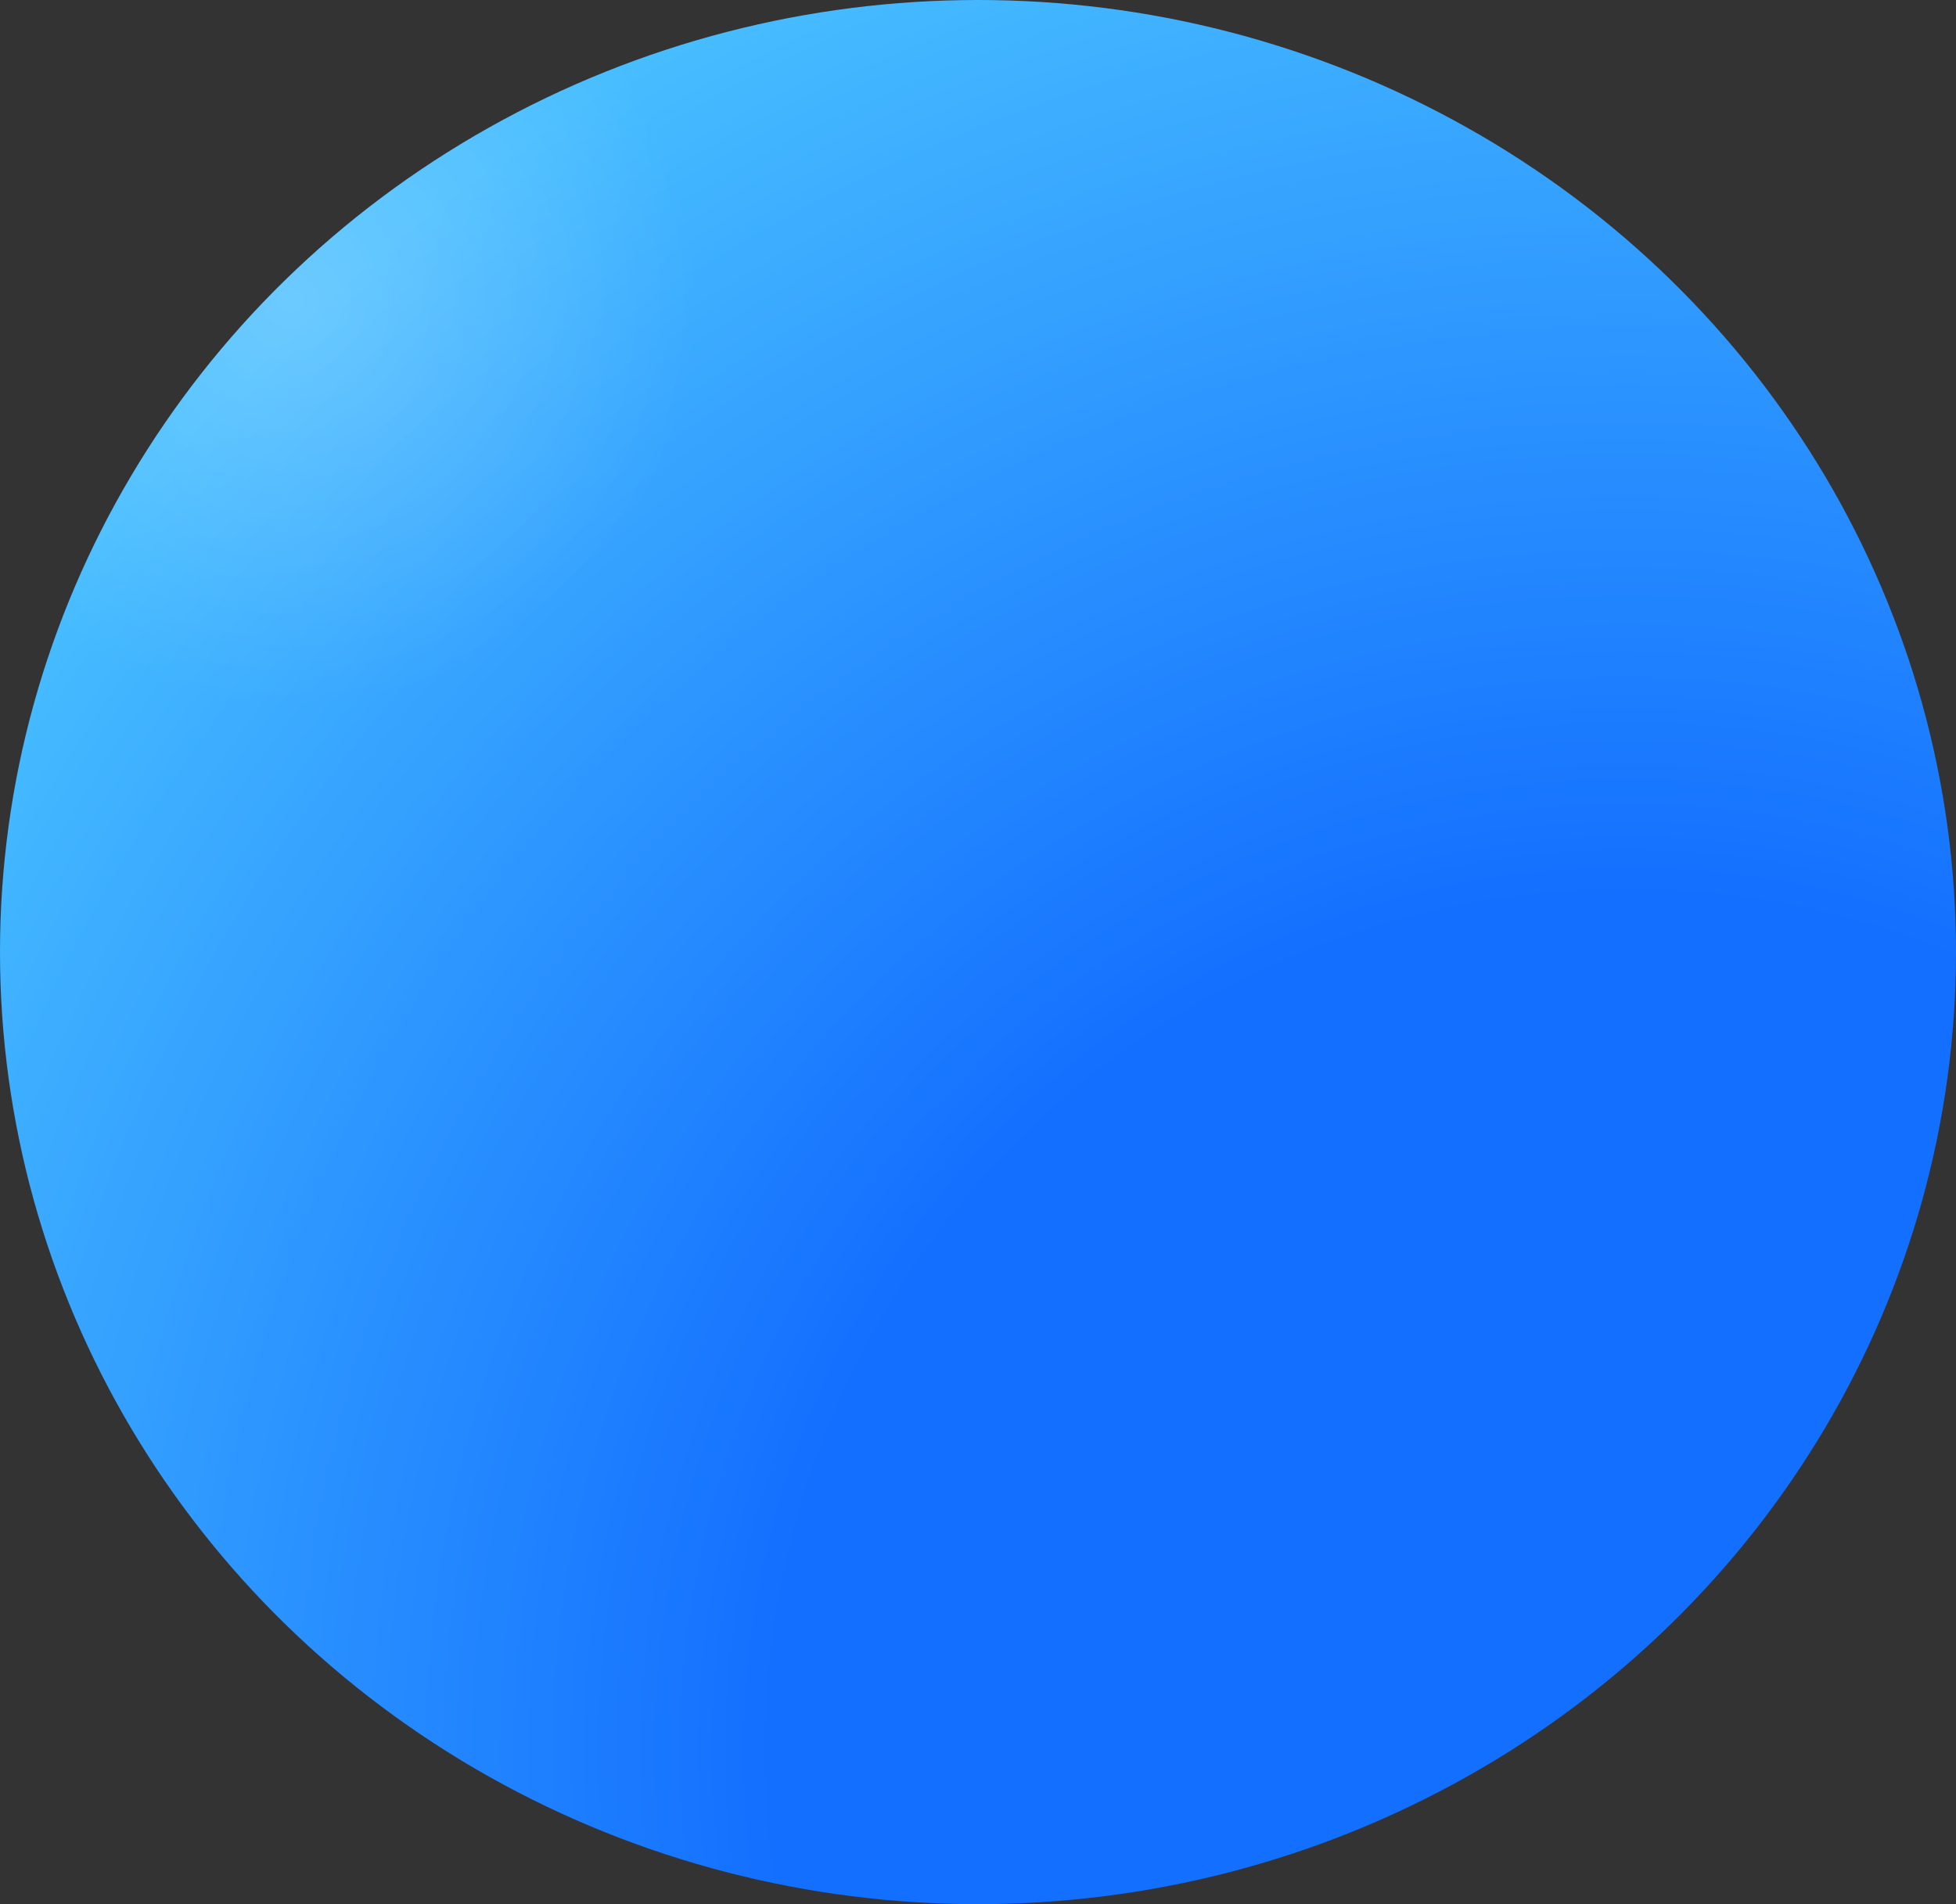
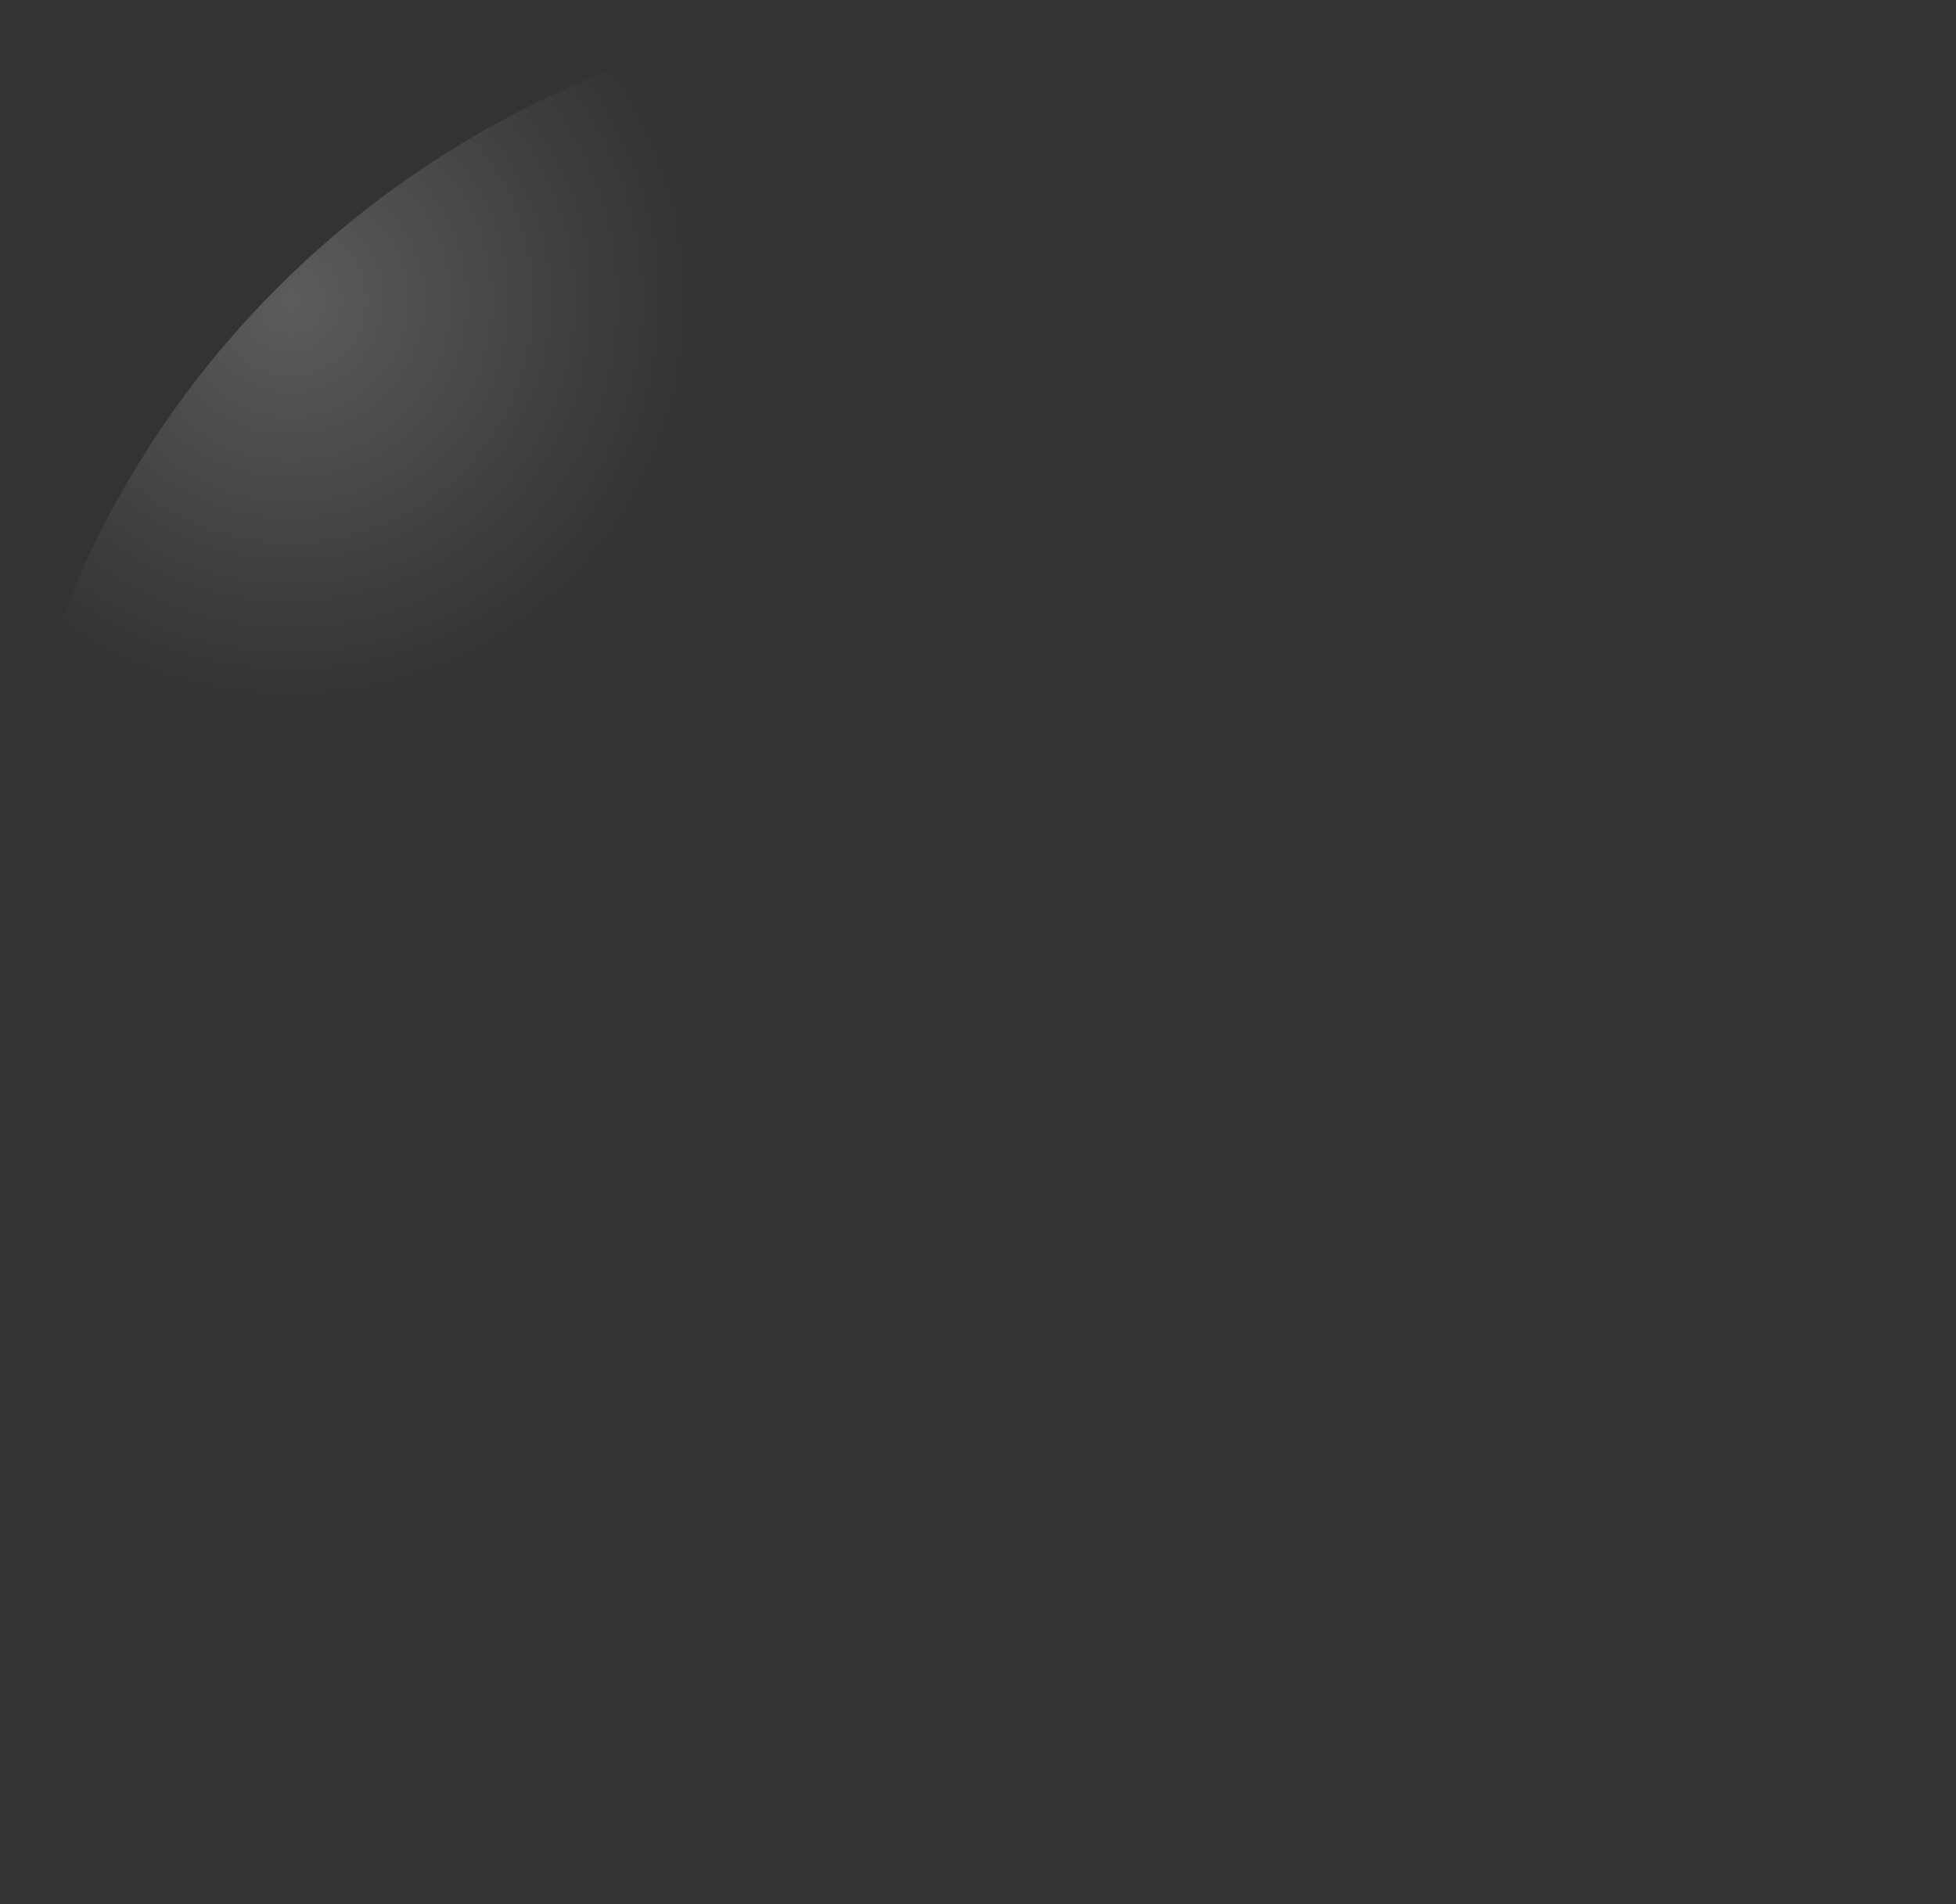
<svg xmlns="http://www.w3.org/2000/svg" width="38" height="37" viewBox="0 0 38 37" fill="none">
  <rect x="0" y="0" width="38" height="37" fill="#333333" stroke="none" />
-   <ellipse cx="19" cy="18.5" rx="19" ry="18.5" fill="url(#paint0_radial_8535_16985)" />
  <ellipse cx="19" cy="18.5" rx="19" ry="18.5" fill="url(#paint1_radial_8535_16985)" fill-opacity="0.2" />
  <defs>
    <radialGradient id="paint0_radial_8535_16985" cx="0" cy="0" r="1" gradientUnits="userSpaceOnUse" gradientTransform="translate(31.727 33.99) rotate(-130.697) scale(38.061 38.226)">
      <stop offset="0.436" stop-color="#136FFF" />
      <stop offset="1" stop-color="#47BDFF" />
    </radialGradient>
    <radialGradient id="paint1_radial_8535_16985" cx="0" cy="0" r="1" gradientUnits="userSpaceOnUse" gradientTransform="translate(5.545 5.754) rotate(43.457) scale(18.66 18.64)">
      <stop stop-color="white" />
      <stop offset="0.425" stop-color="white" stop-opacity="0" />
    </radialGradient>
  </defs>
</svg>